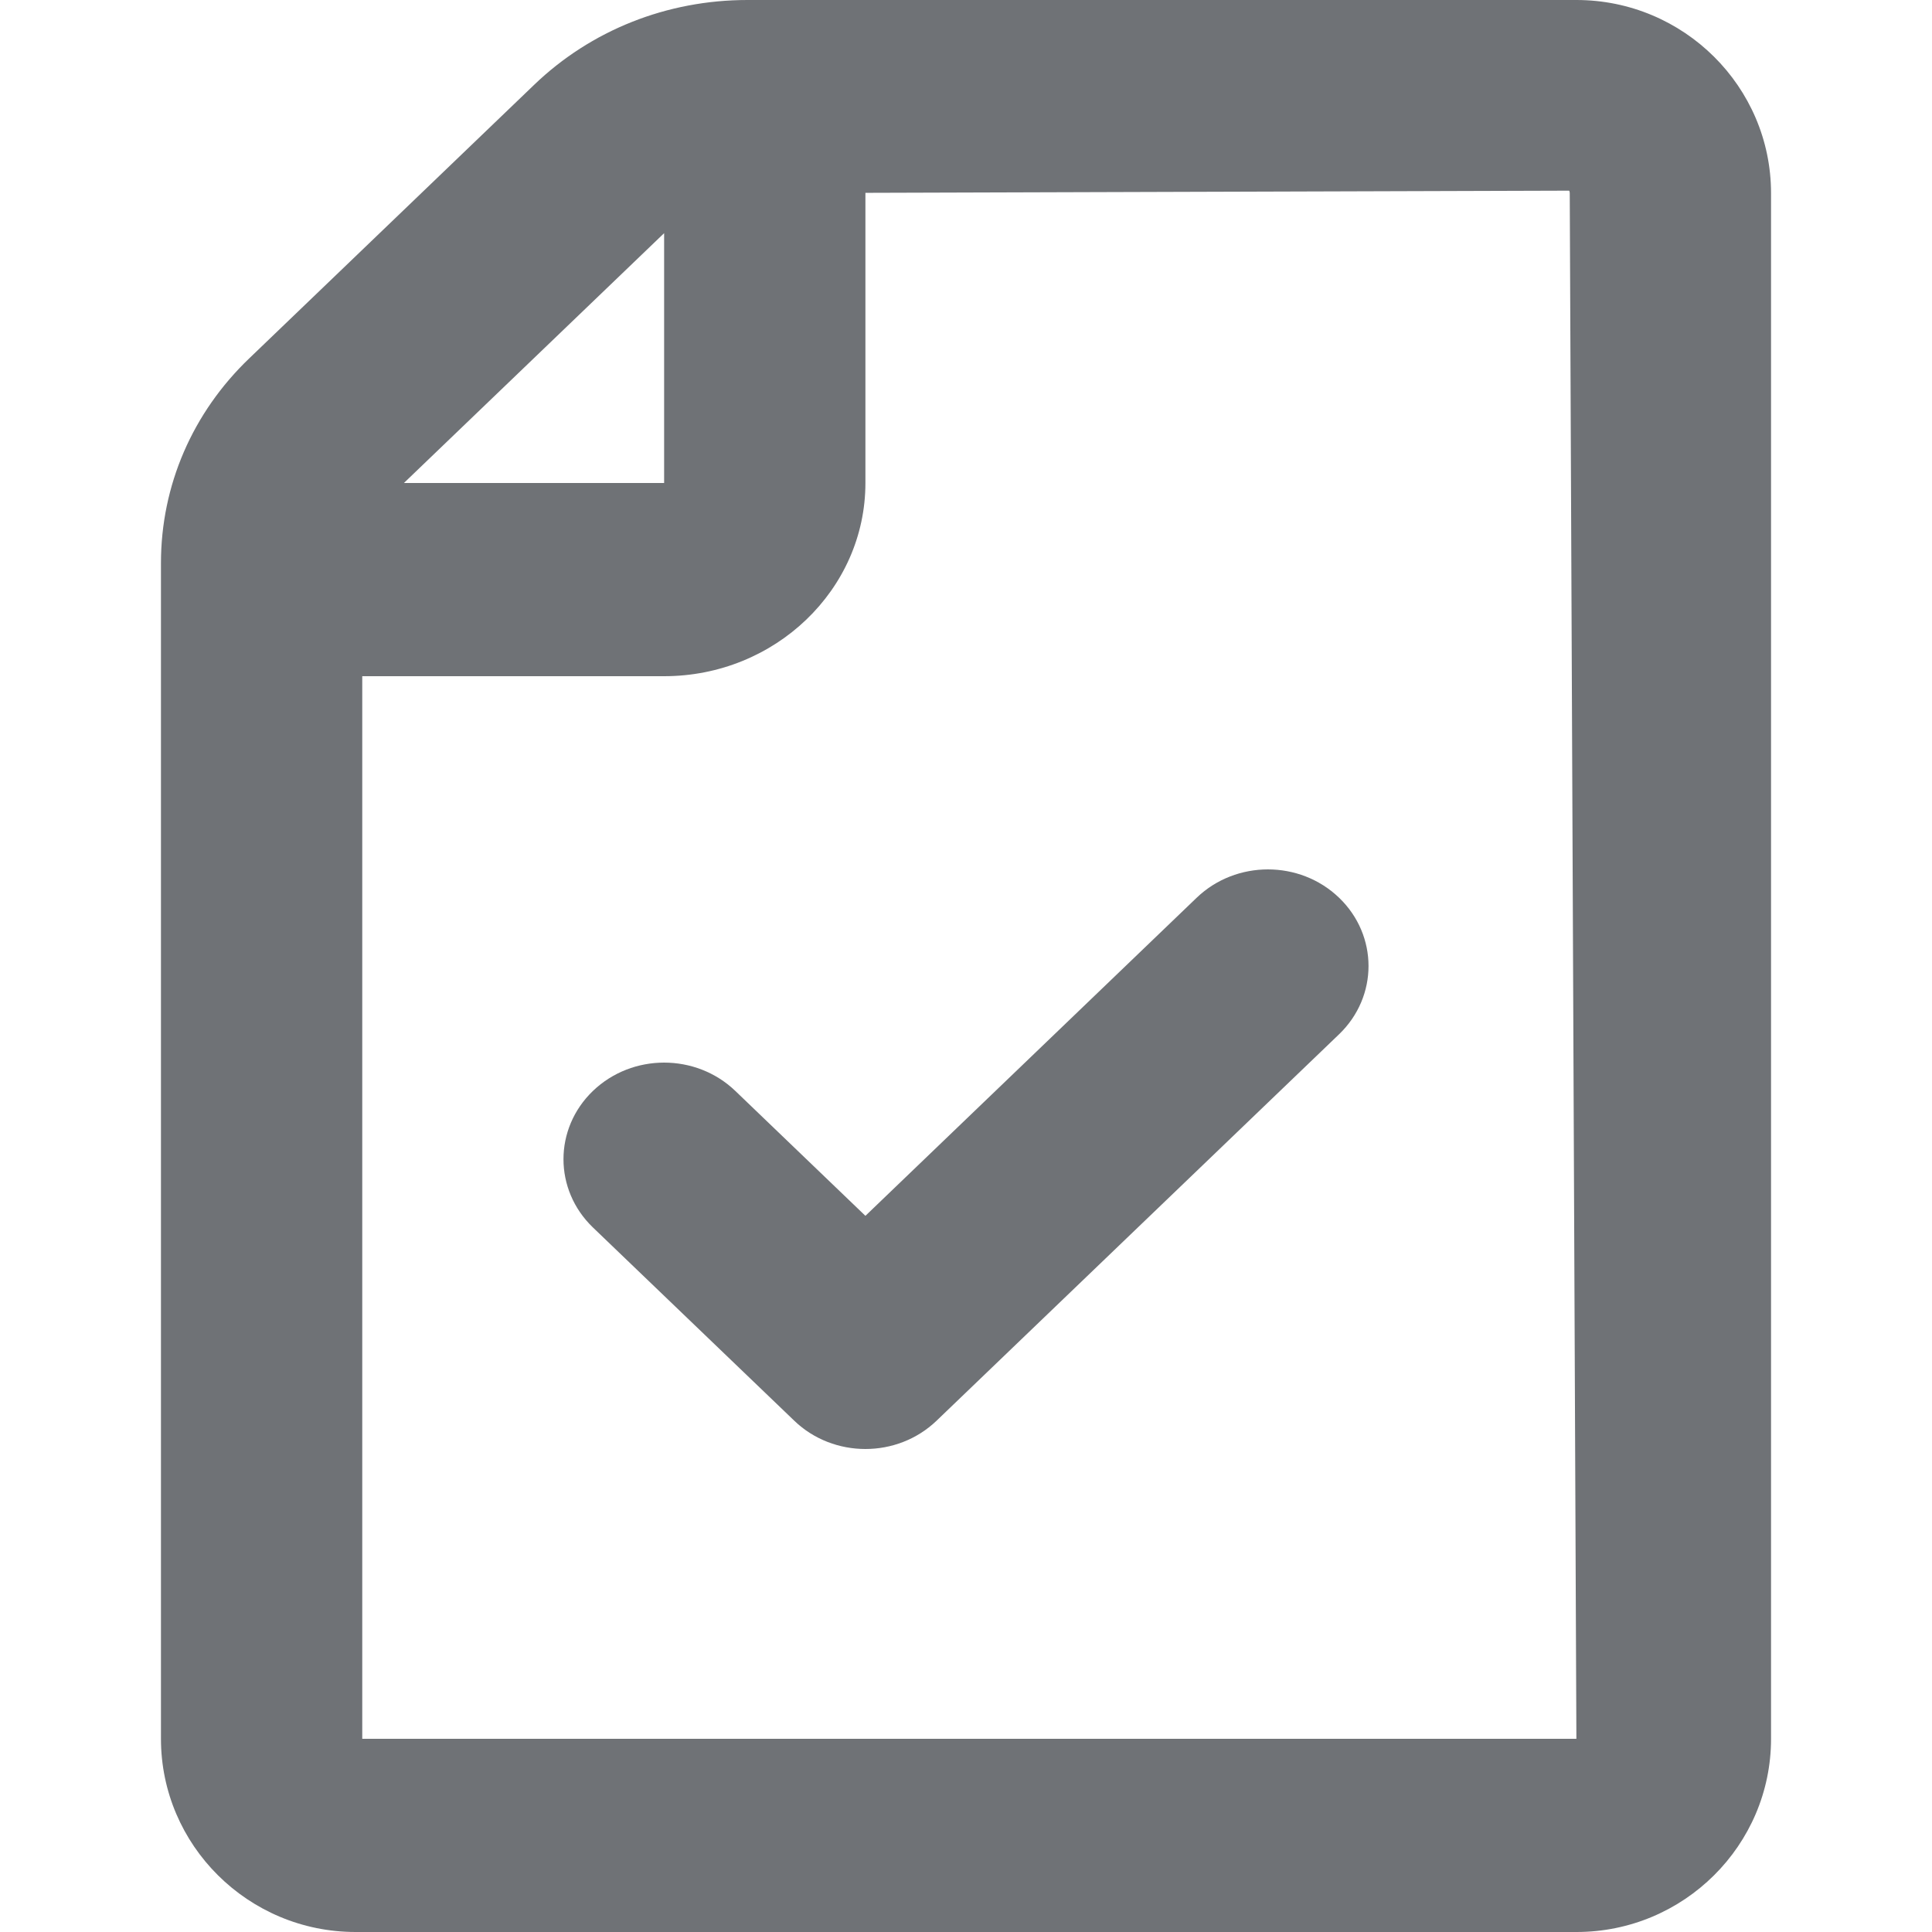
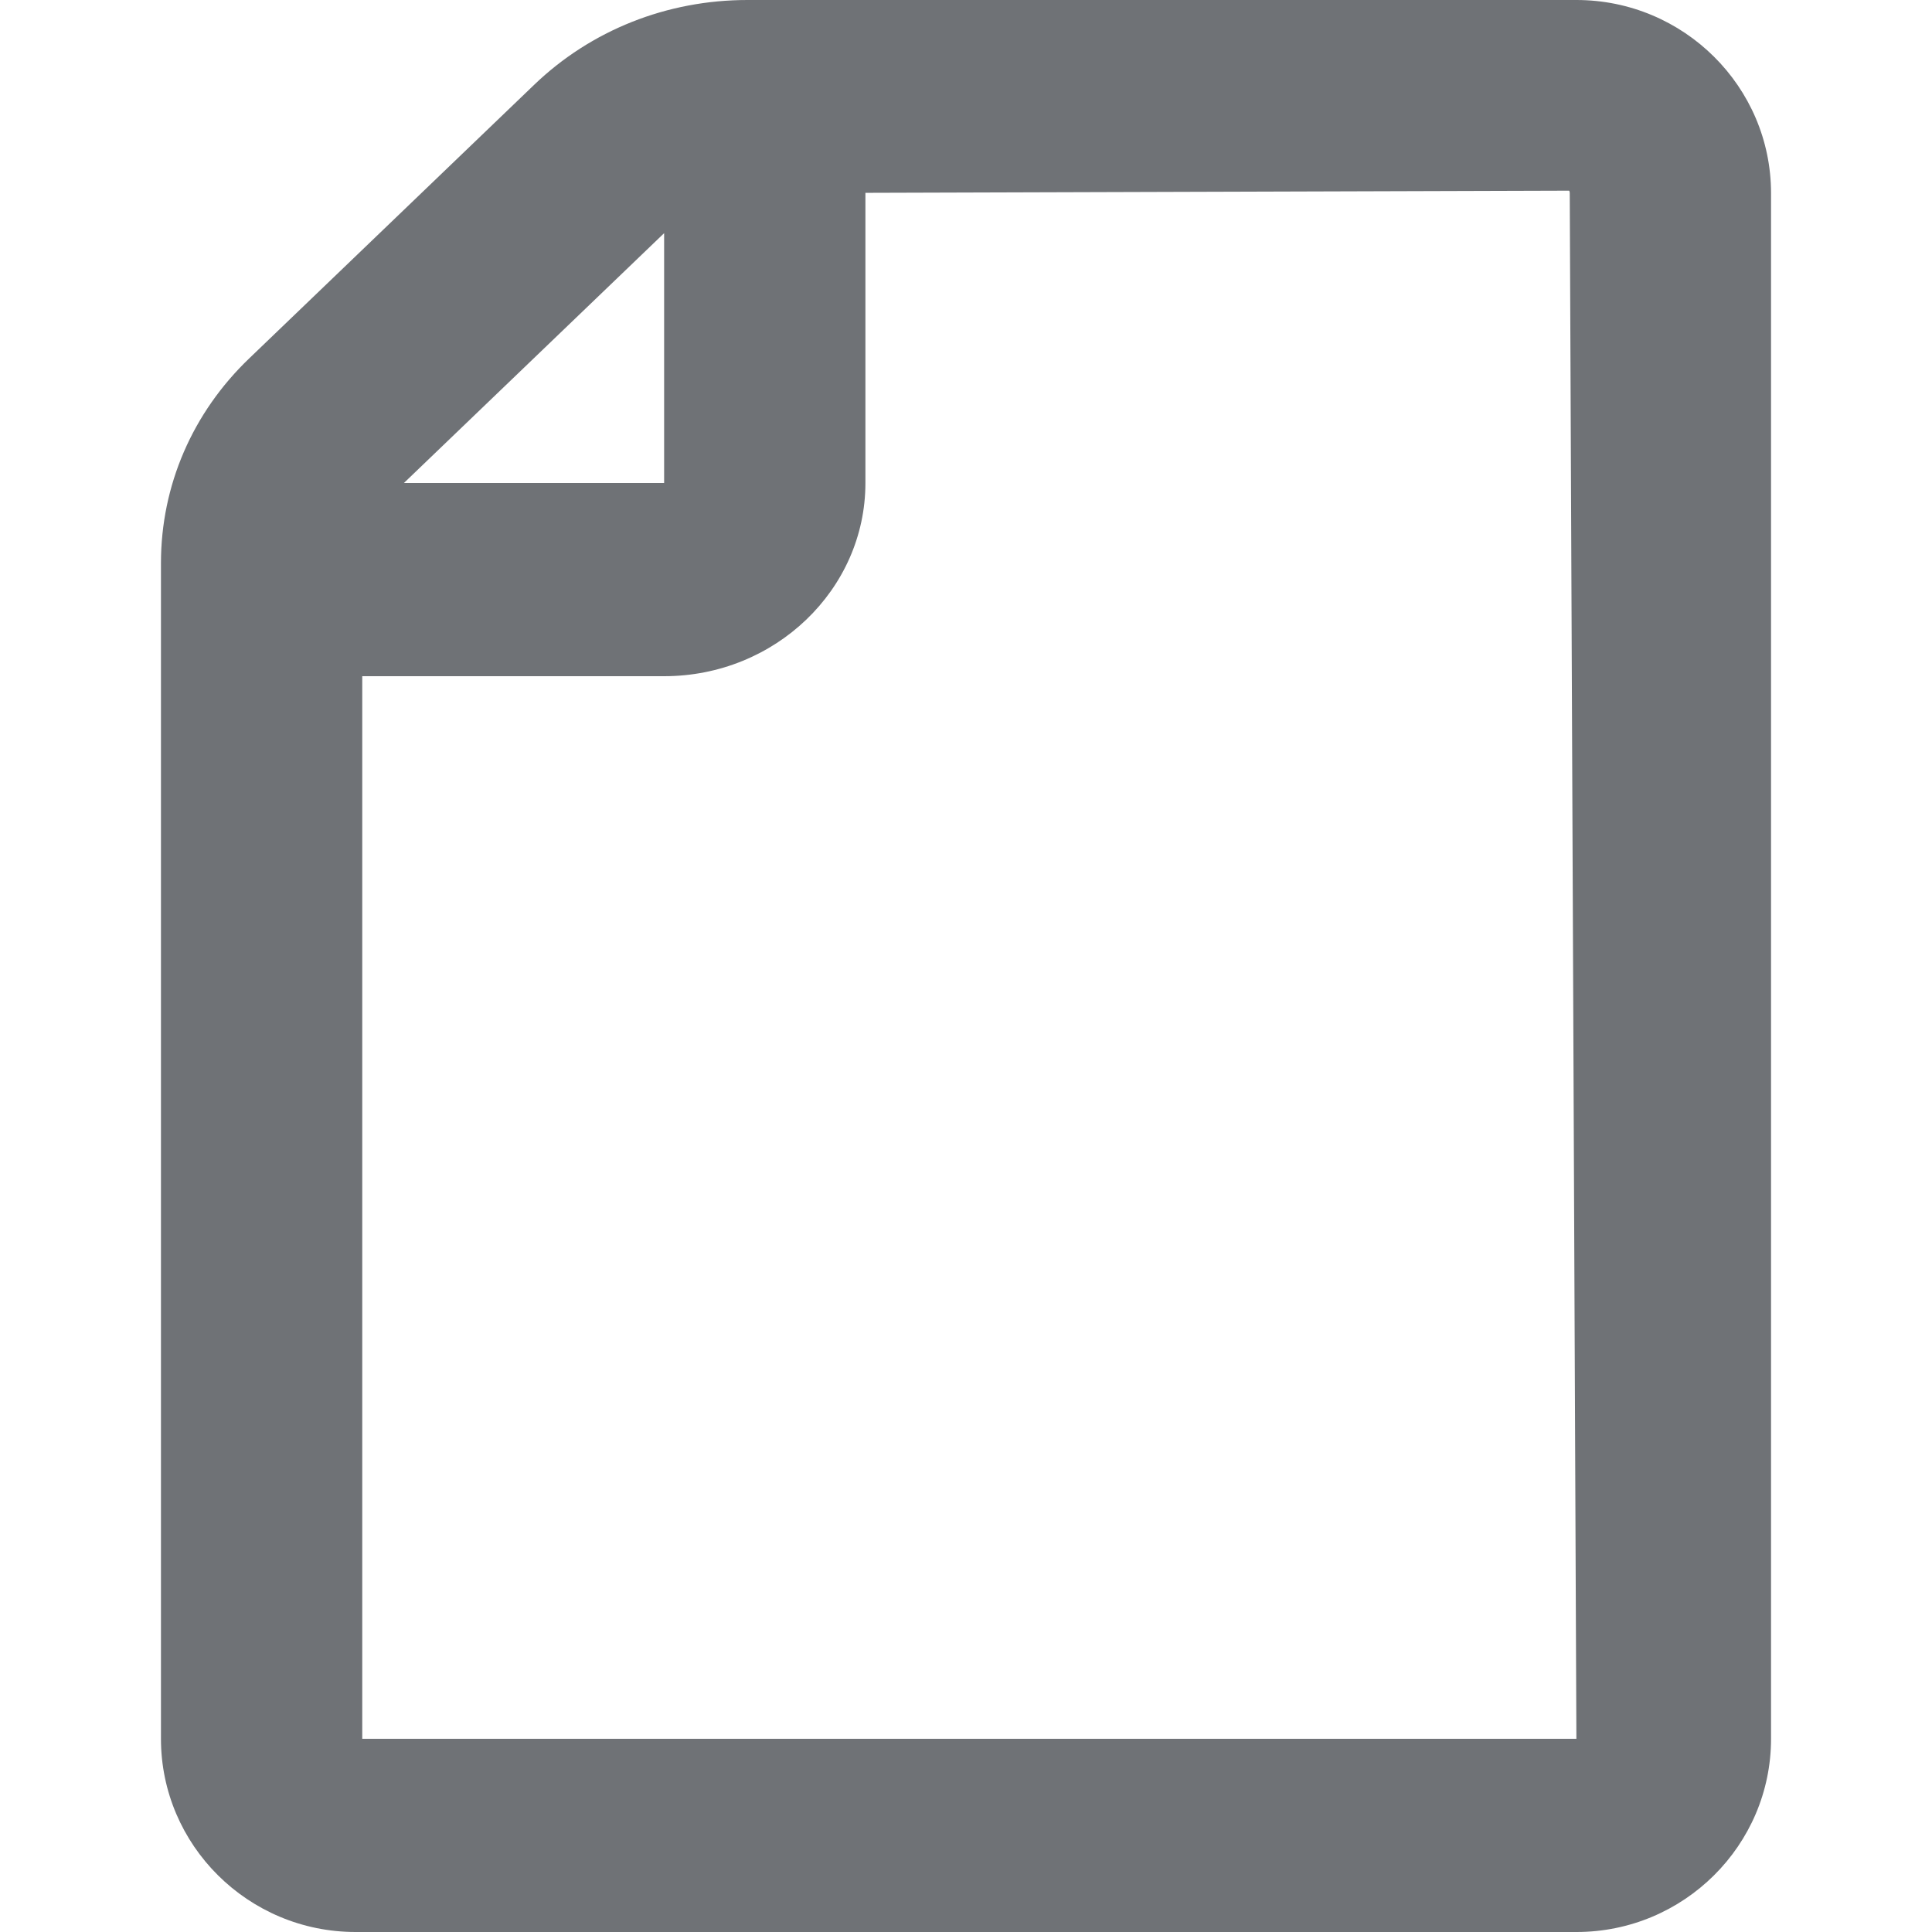
<svg xmlns="http://www.w3.org/2000/svg" width="16" height="16" viewBox="0 0 16 16" fill="none">
  <path d="M13.055 0H6.19C5.523 0 4.894 0.25 4.423 0.703L2.066 2.966C1.593 3.418 1.333 4.022 1.333 4.663V14.4C1.333 15.282 2.056 16 2.945 16H13.056C13.944 16 14.667 15.282 14.667 14.4V1.6C14.667 0.718 13.944 0 13.055 0ZM5.5 1.931V4H3.345L5.5 1.931ZM3 14.4V5.6H5.5C6.419 5.6 7.167 4.882 7.167 4V1.597L12.995 1.579C12.995 1.579 13 1.586 13 1.6L13.055 14.4H3Z" fill="#6F7276" />
-   <path d="M9.911 7.434L7.167 10.069L6.089 9.034C5.763 8.722 5.237 8.722 4.911 9.034C4.585 9.347 4.585 9.853 4.911 10.166L6.578 11.766C6.74 11.922 6.954 12 7.167 12C7.38 12 7.593 11.922 7.756 11.766L11.089 8.566C11.415 8.253 11.415 7.747 11.089 7.434C10.764 7.122 10.237 7.122 9.911 7.434Z" fill="#6F7276" />
</svg>